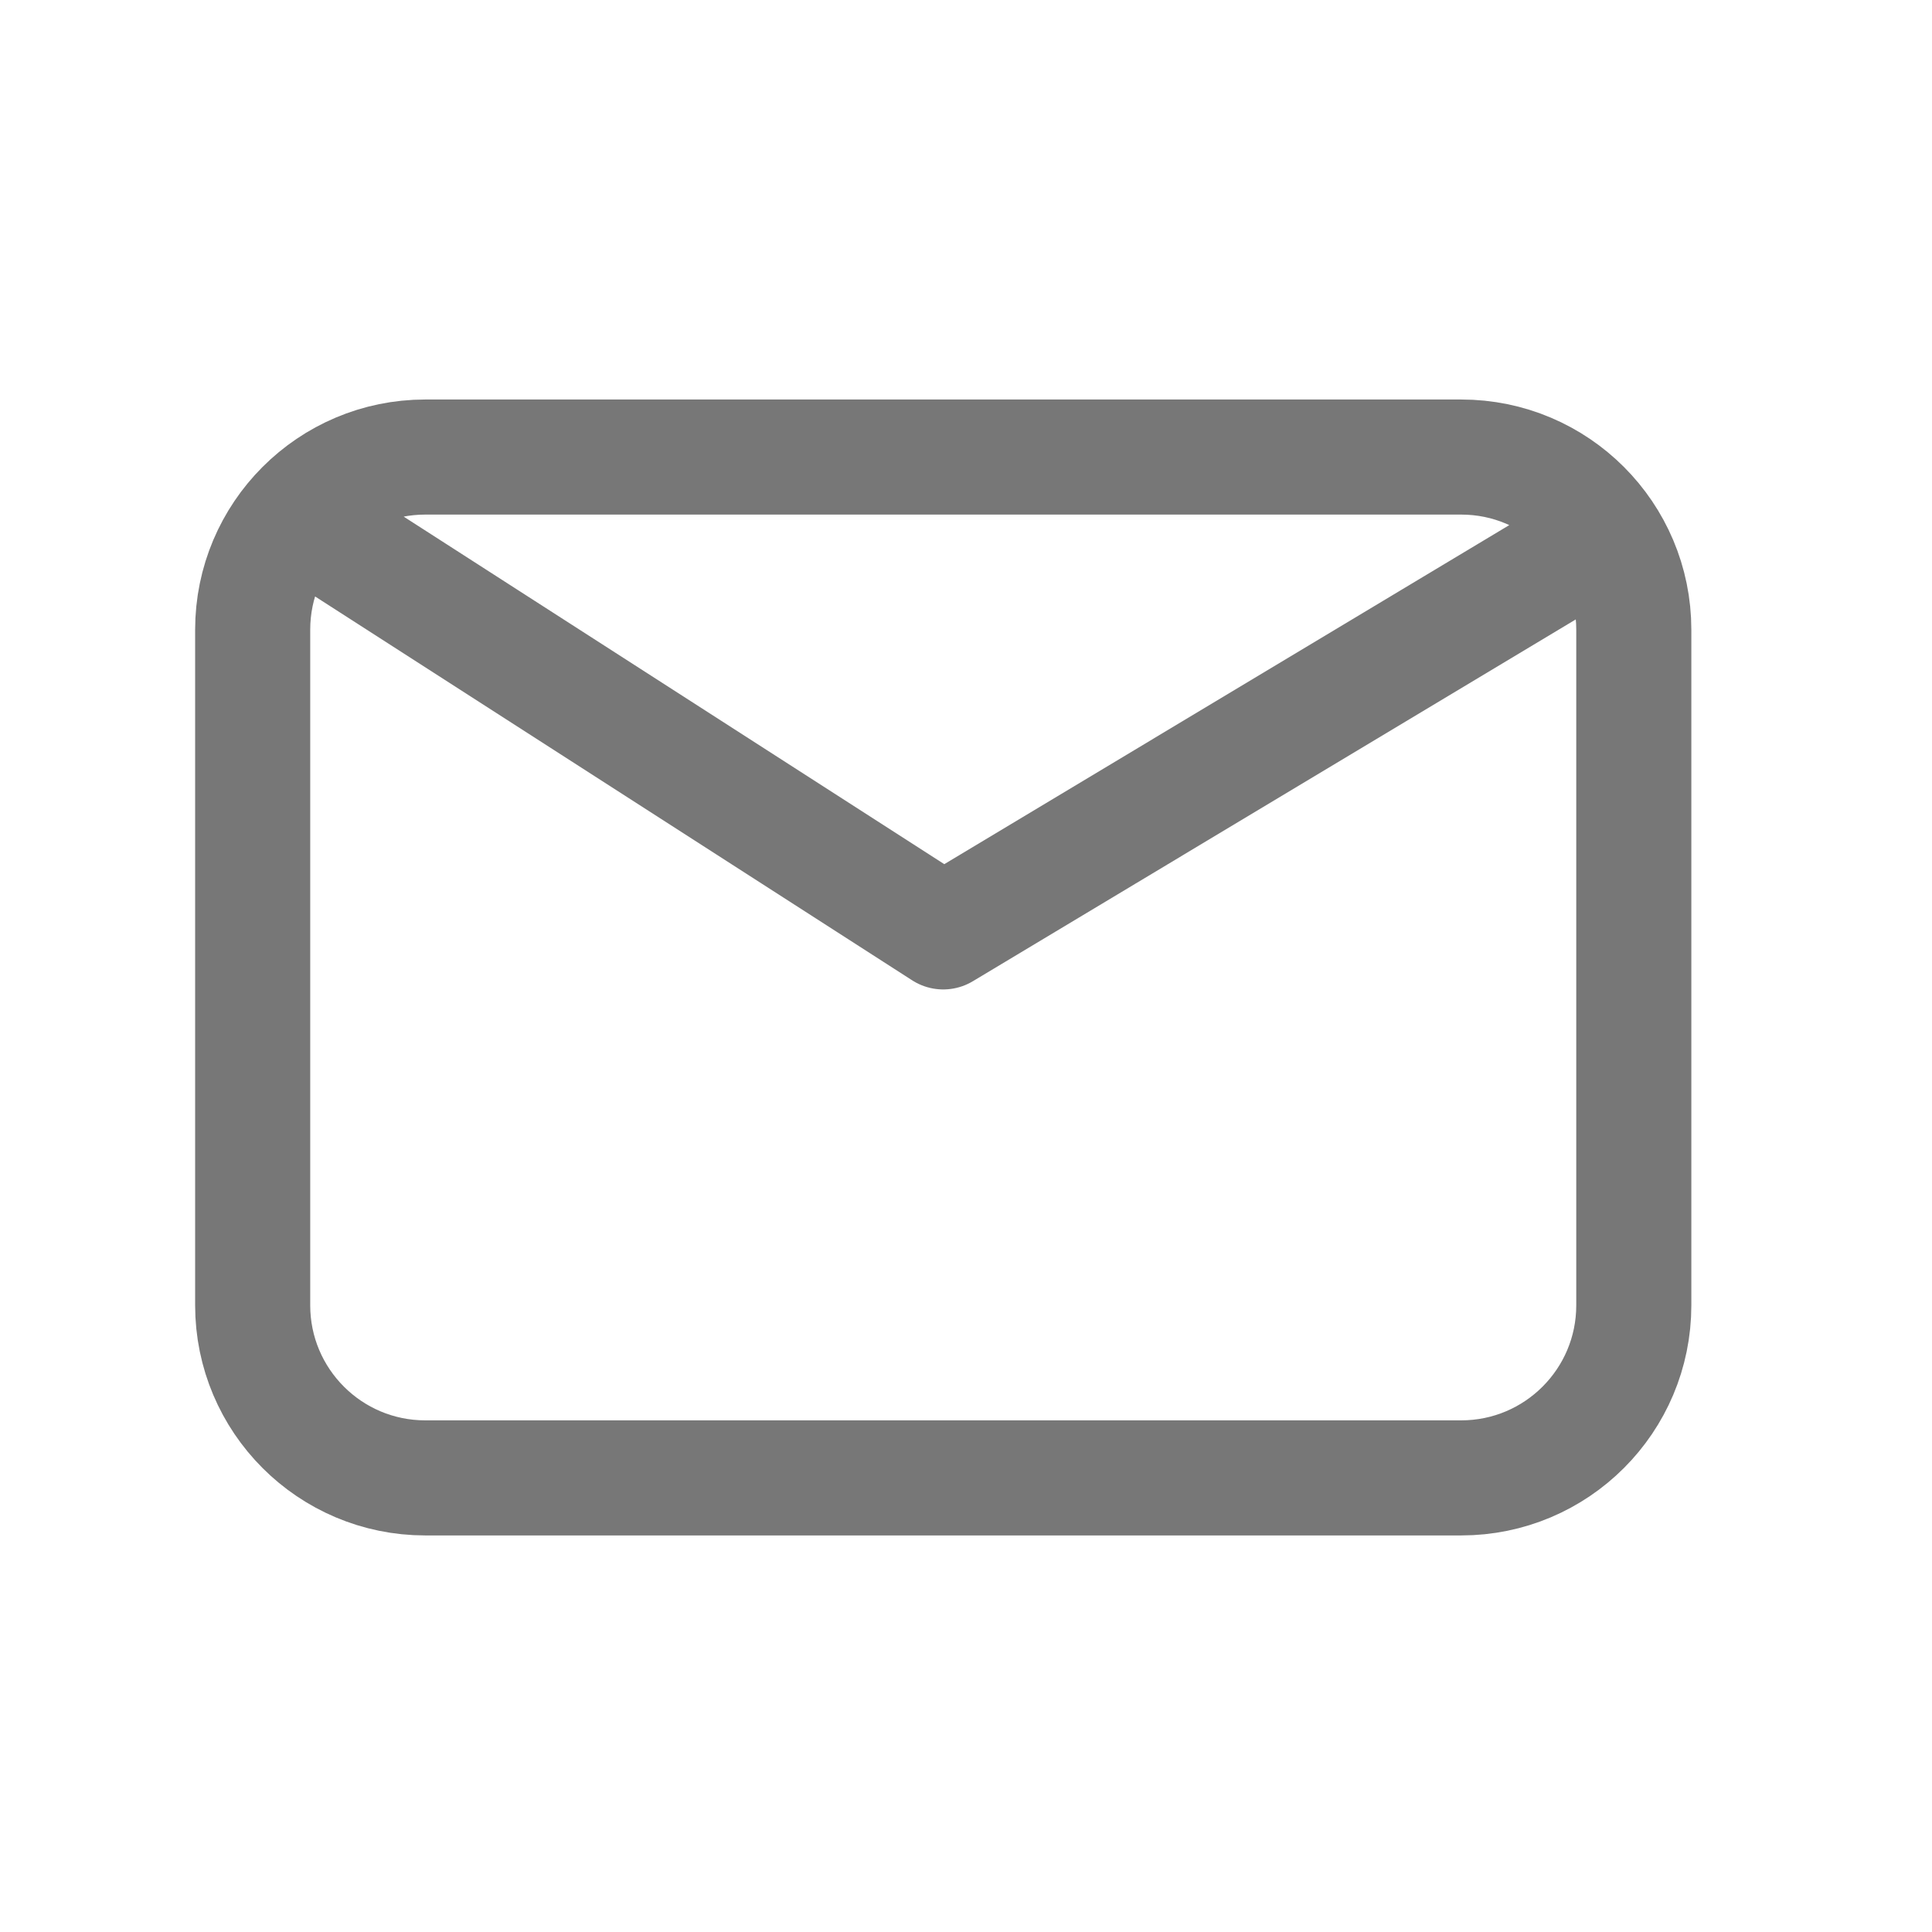
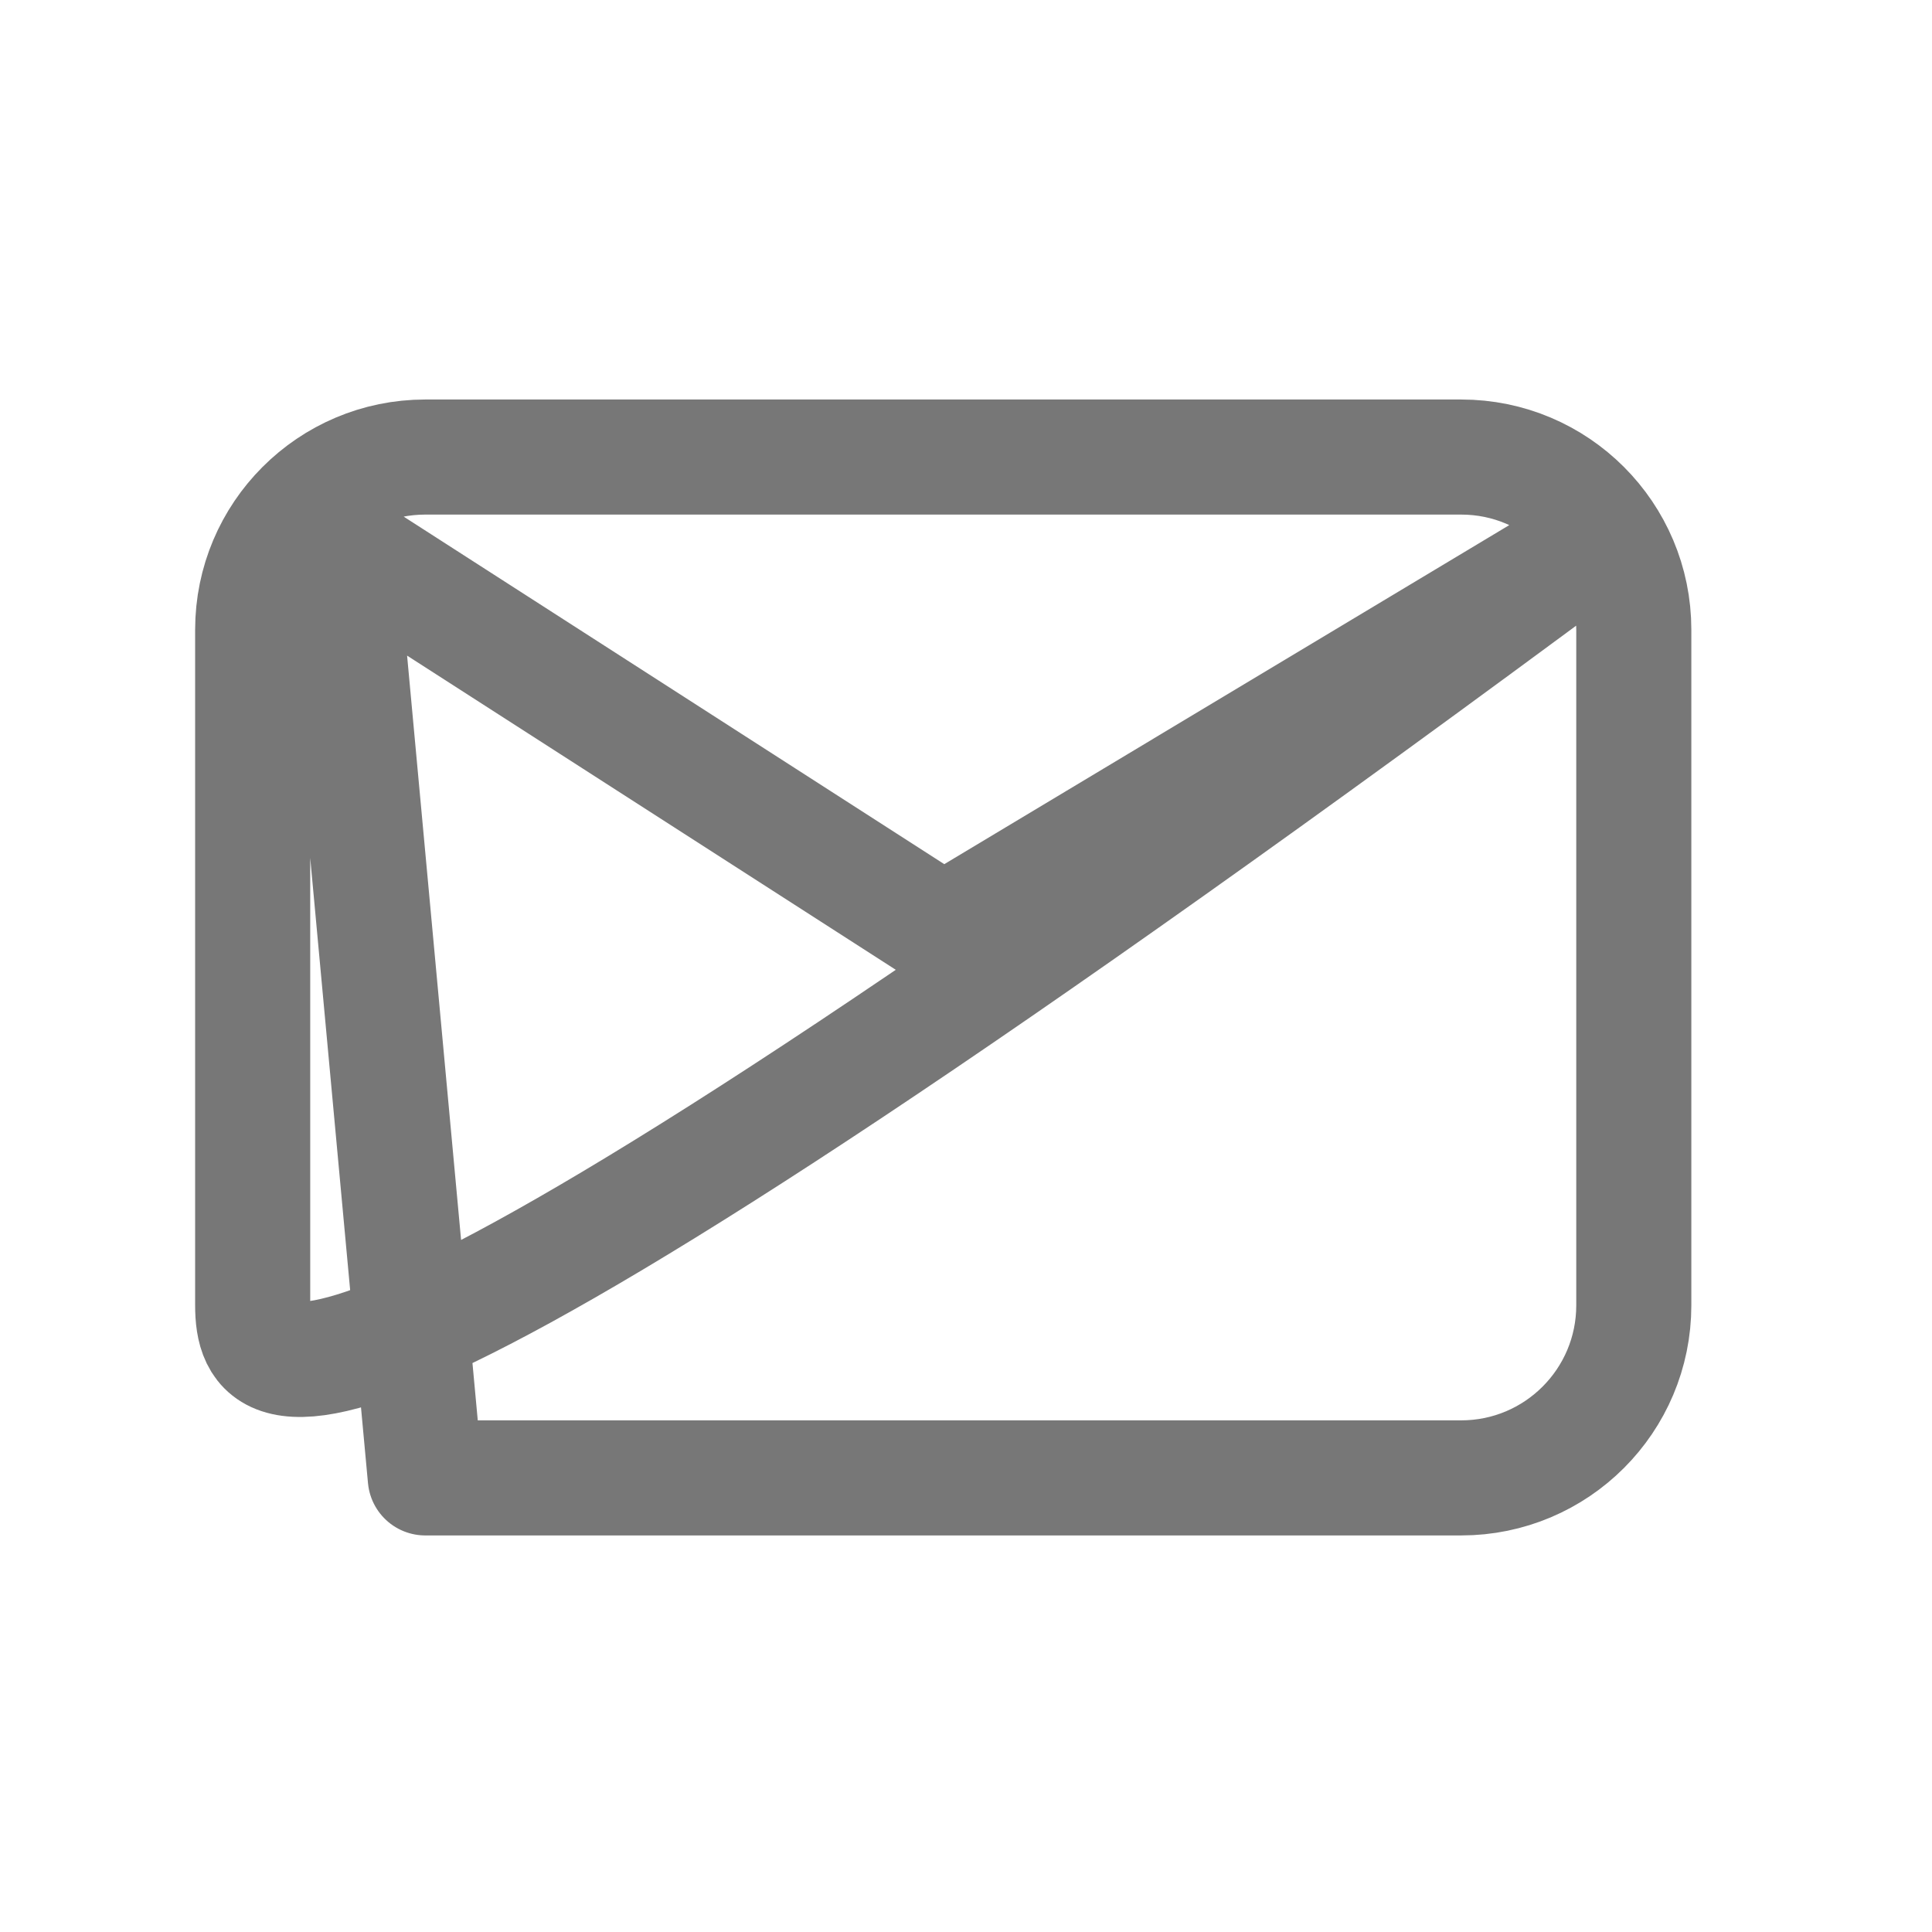
<svg xmlns="http://www.w3.org/2000/svg" width="23" height="23" viewBox="0 0 23 23" fill="none">
  <g id="mail-01">
-     <path id="Icon" d="M4.035 6.469L11.229 11.094L18.936 6.469M5.063 17.594C3.928 17.594 3.008 16.674 3.008 15.539V7.497C3.008 6.362 3.928 5.441 5.063 5.441H17.395C18.53 5.441 19.45 6.362 19.45 7.497V15.539C19.45 16.674 18.53 17.594 17.395 17.594H5.063Z" stroke="#777777" stroke-width="1.37" stroke-linecap="round" stroke-linejoin="round" />
+     <path id="Icon" d="M4.035 6.469L11.229 11.094L18.936 6.469C3.928 17.594 3.008 16.674 3.008 15.539V7.497C3.008 6.362 3.928 5.441 5.063 5.441H17.395C18.53 5.441 19.45 6.362 19.45 7.497V15.539C19.45 16.674 18.53 17.594 17.395 17.594H5.063Z" stroke="#777777" stroke-width="1.37" stroke-linecap="round" stroke-linejoin="round" />
  </g>
</svg>